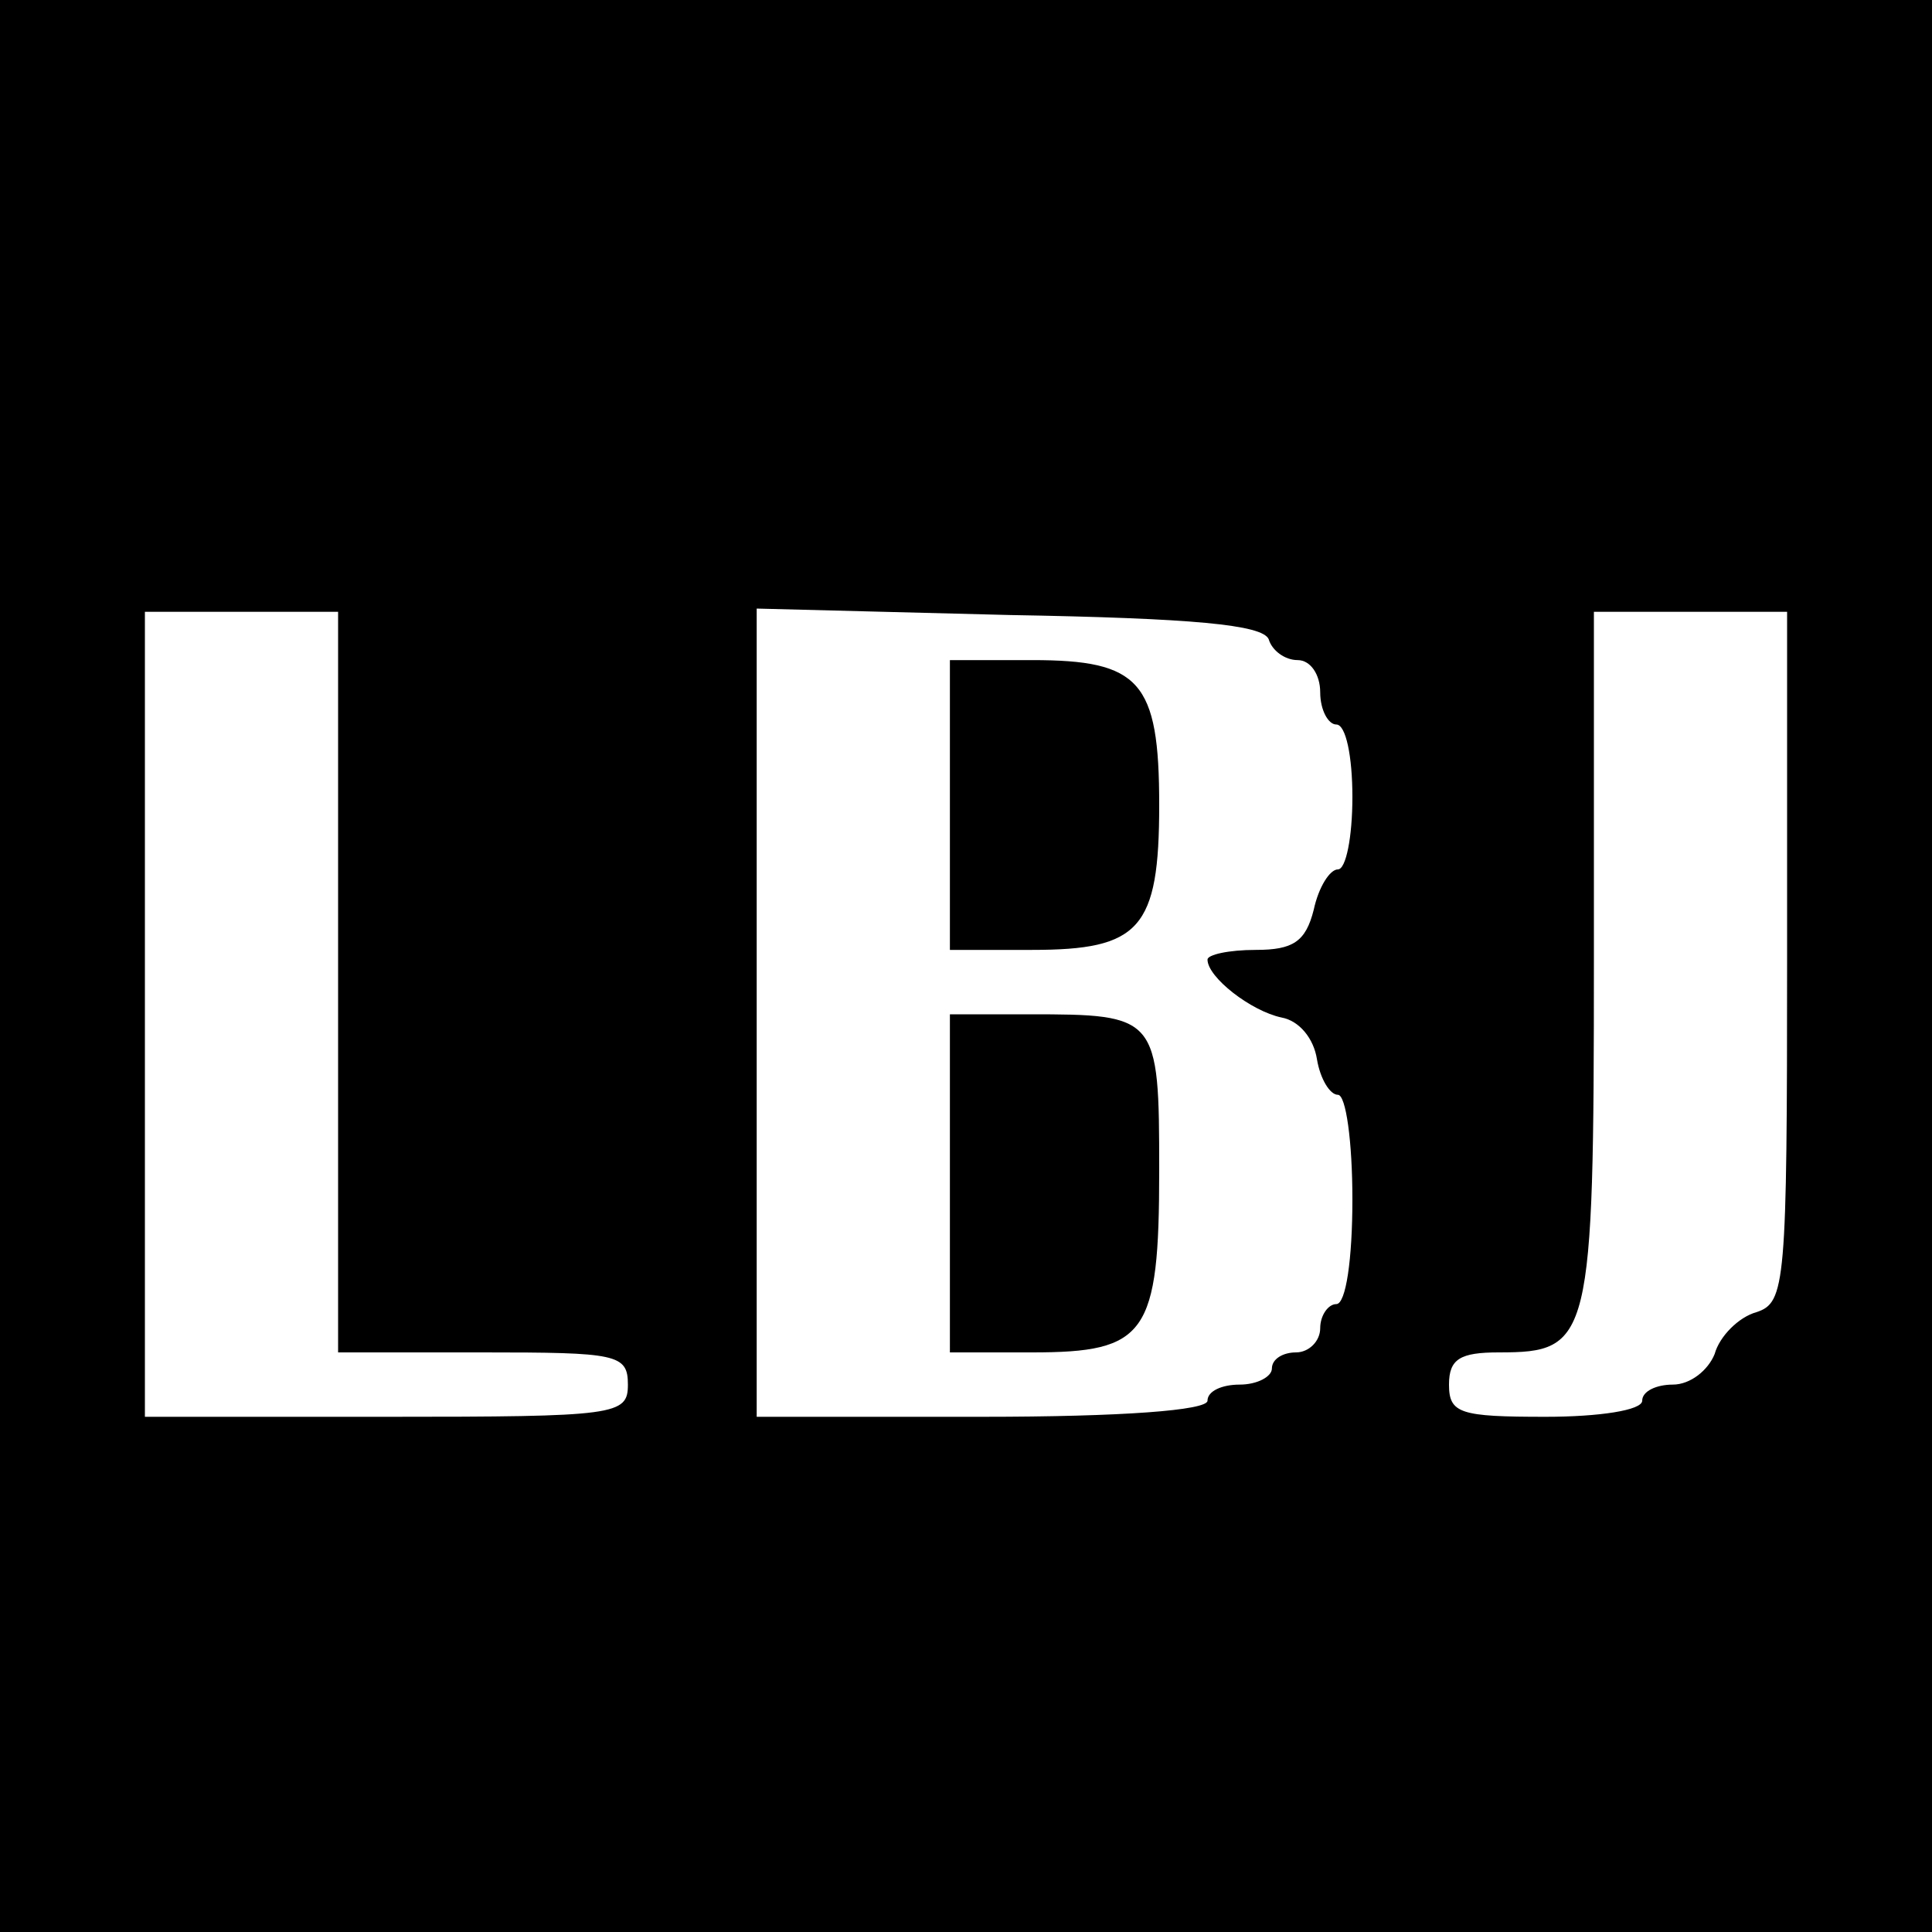
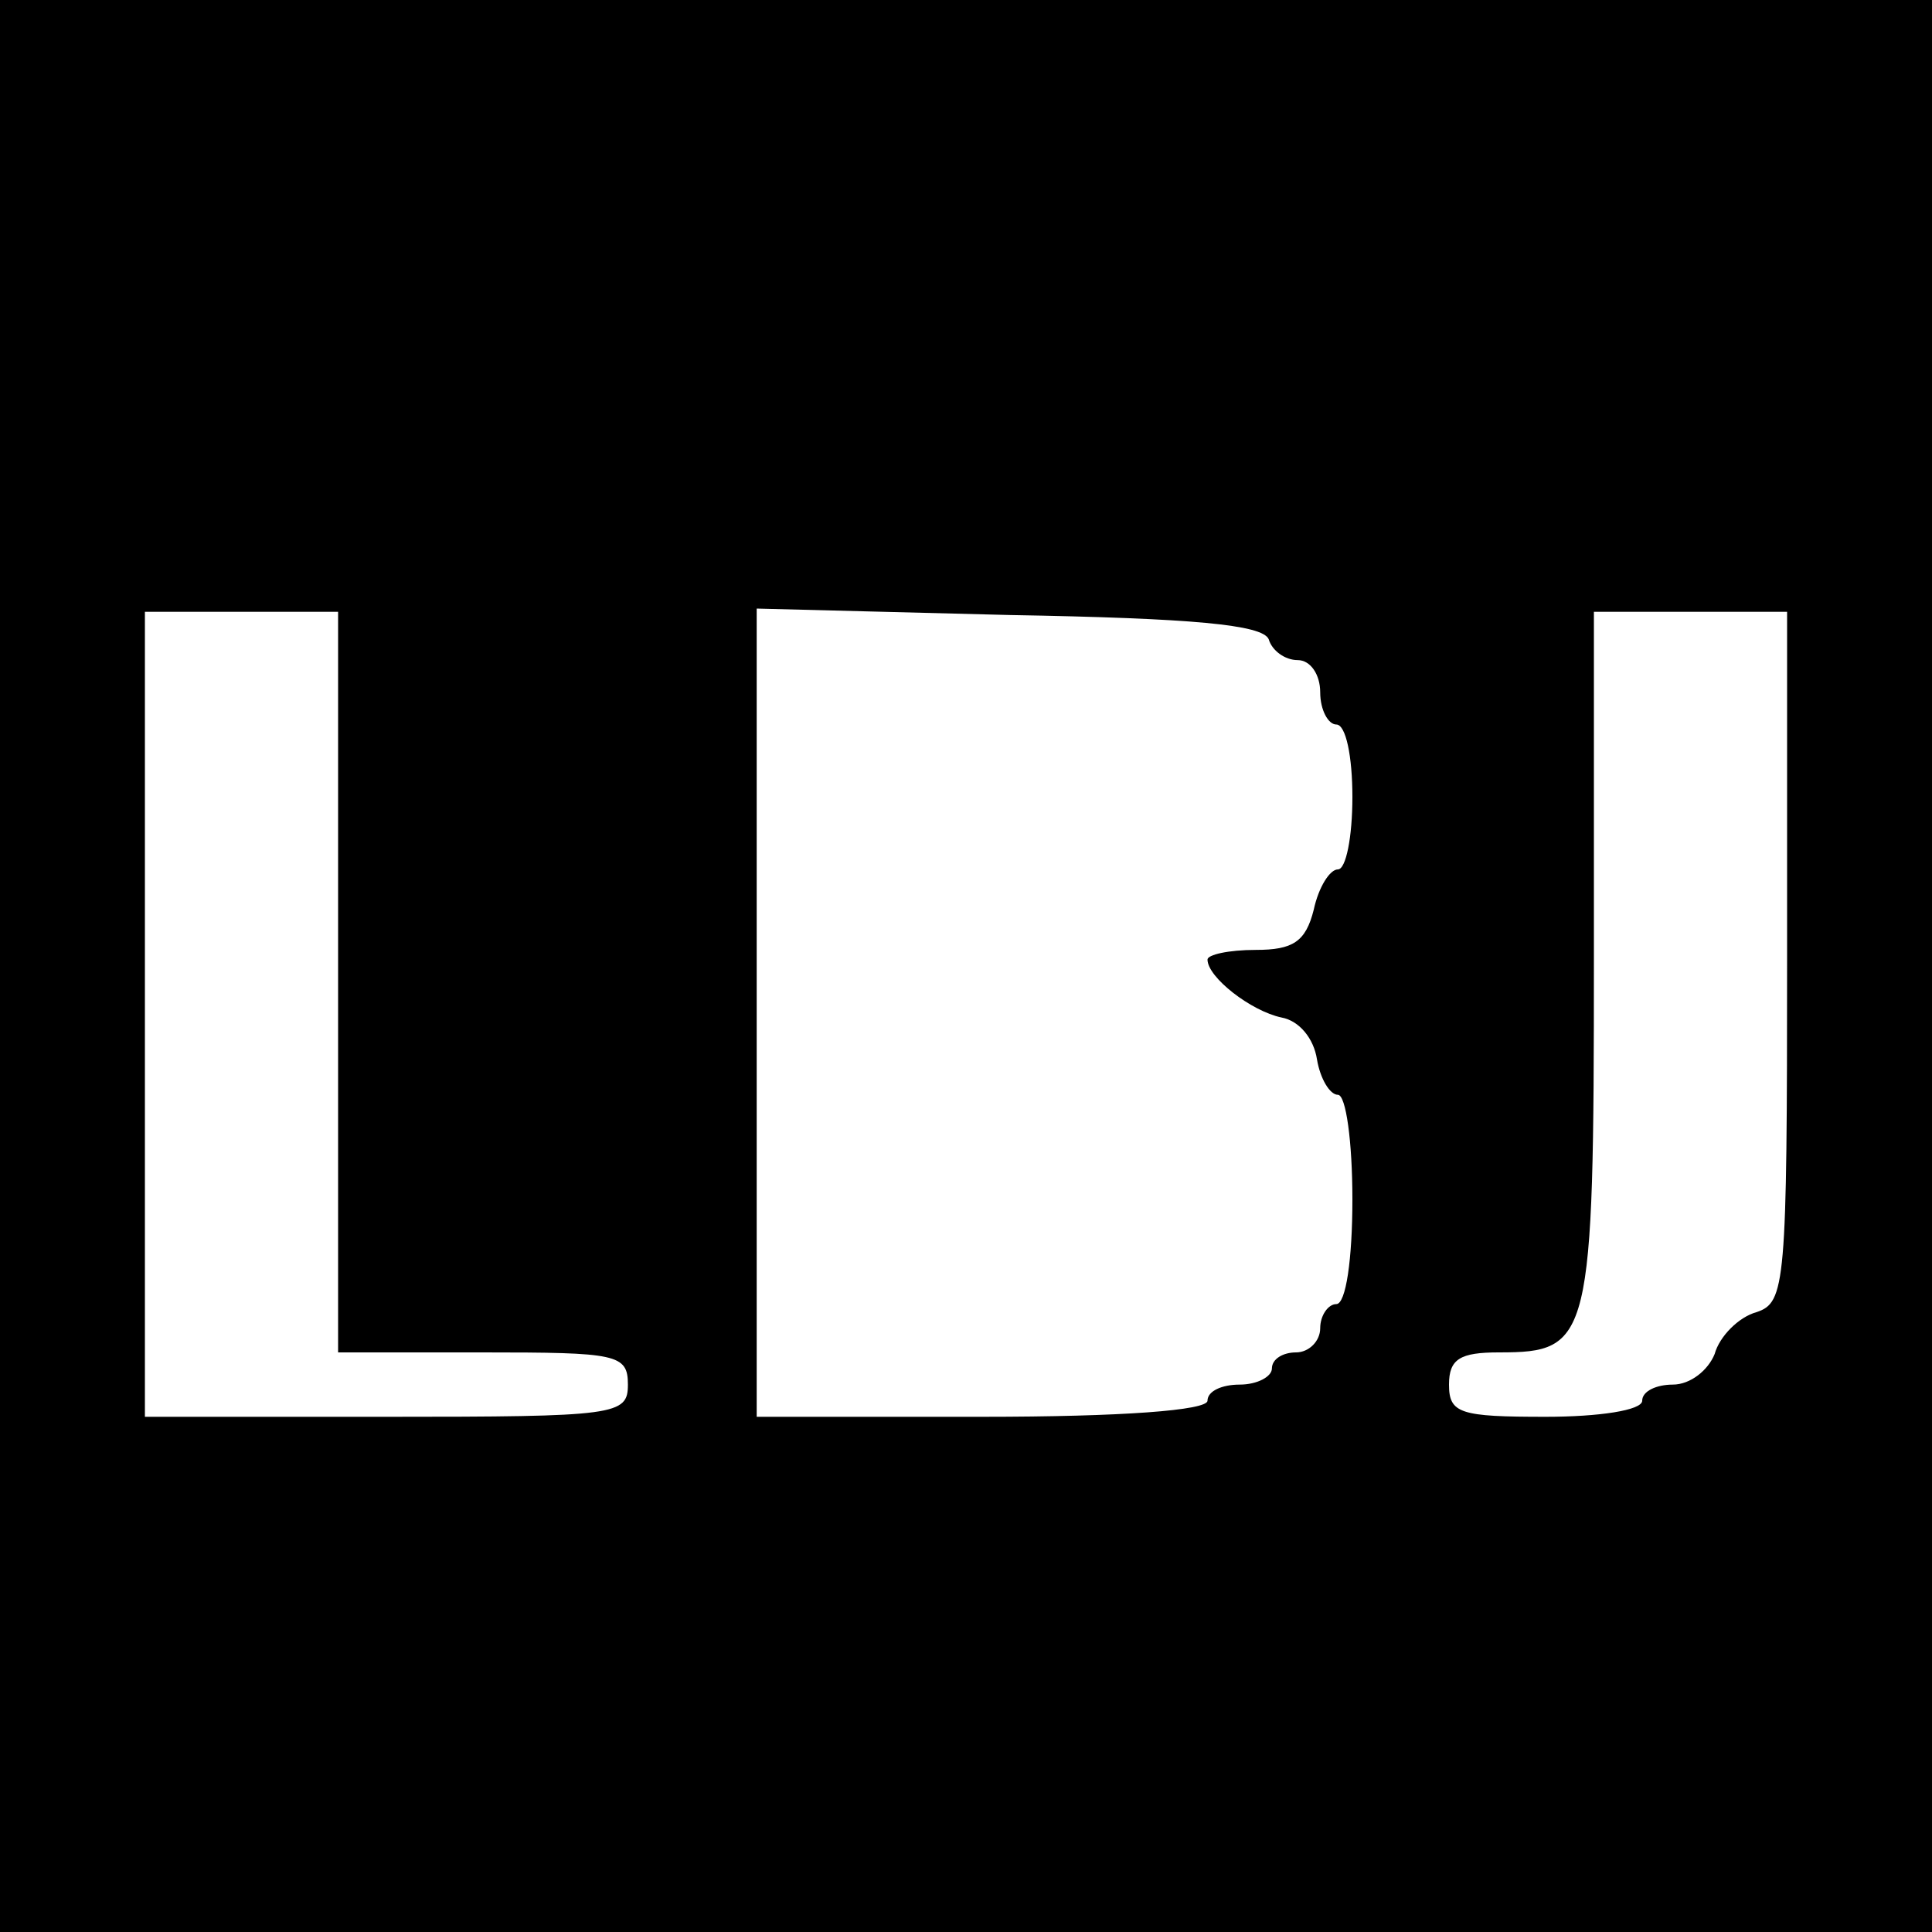
<svg xmlns="http://www.w3.org/2000/svg" version="1.0" width="120pt" height="120pt" viewBox="0 0 120 120" preserveAspectRatio="xMidYMid meet">
  <g transform="translate(0,120) scale(0.1,-0.1)" fill="#000000" stroke="none">
    <path d="M0 600 l0 -600 600 0 600 0 0 600 0 600 -600 0 -600 0 0 -600z m210 -10 l0 -230 90 0 c83 0 90 -1 90 -20 0 -19 -7 -20 -150 -20 l-150 0 0 250 0 250 60 0 60 0 0 -230z m578 213 c2 -7 10 -13 18 -13 8 0 14 -9 14 -20 0 -11 5 -20 10 -20 6 0 10 -20 10 -45 0 -25 -4 -45 -9 -45 -5 0 -12 -11 -15 -25 -5 -20 -13 -25 -36 -25 -17 0 -30 -3 -30 -6 0 -11 27 -32 46 -36 11 -2 20 -13 22 -26 2 -12 8 -22 13 -22 5 0 9 -29 9 -65 0 -37 -4 -65 -10 -65 -5 0 -10 -7 -10 -15 0 -8 -7 -15 -15 -15 -8 0 -15 -4 -15 -10 0 -5 -9 -10 -20 -10 -11 0 -20 -4 -20 -10 0 -6 -53 -10 -140 -10 l-140 0 0 251 0 251 157 -4 c114 -2 157 -6 161 -15z m322 -197 c0 -204 -1 -215 -19 -221 -11 -3 -23 -15 -26 -26 -4 -10 -15 -19 -26 -19 -10 0 -19 -4 -19 -10 0 -6 -27 -10 -60 -10 -53 0 -60 2 -60 20 0 16 7 20 31 20 57 0 59 7 59 244 l0 216 60 0 60 0 0 -214z" />
-     <path d="M590 700 l0 -90 51 0 c67 0 79 13 79 90 0 77 -12 90 -79 90 l-51 0 0 -90z" />
-     <path d="M590 465 l0 -105 51 0 c71 0 79 11 79 113 0 96 -1 97 -81 97 l-49 0 0 -105z" />
  </g>
</svg>